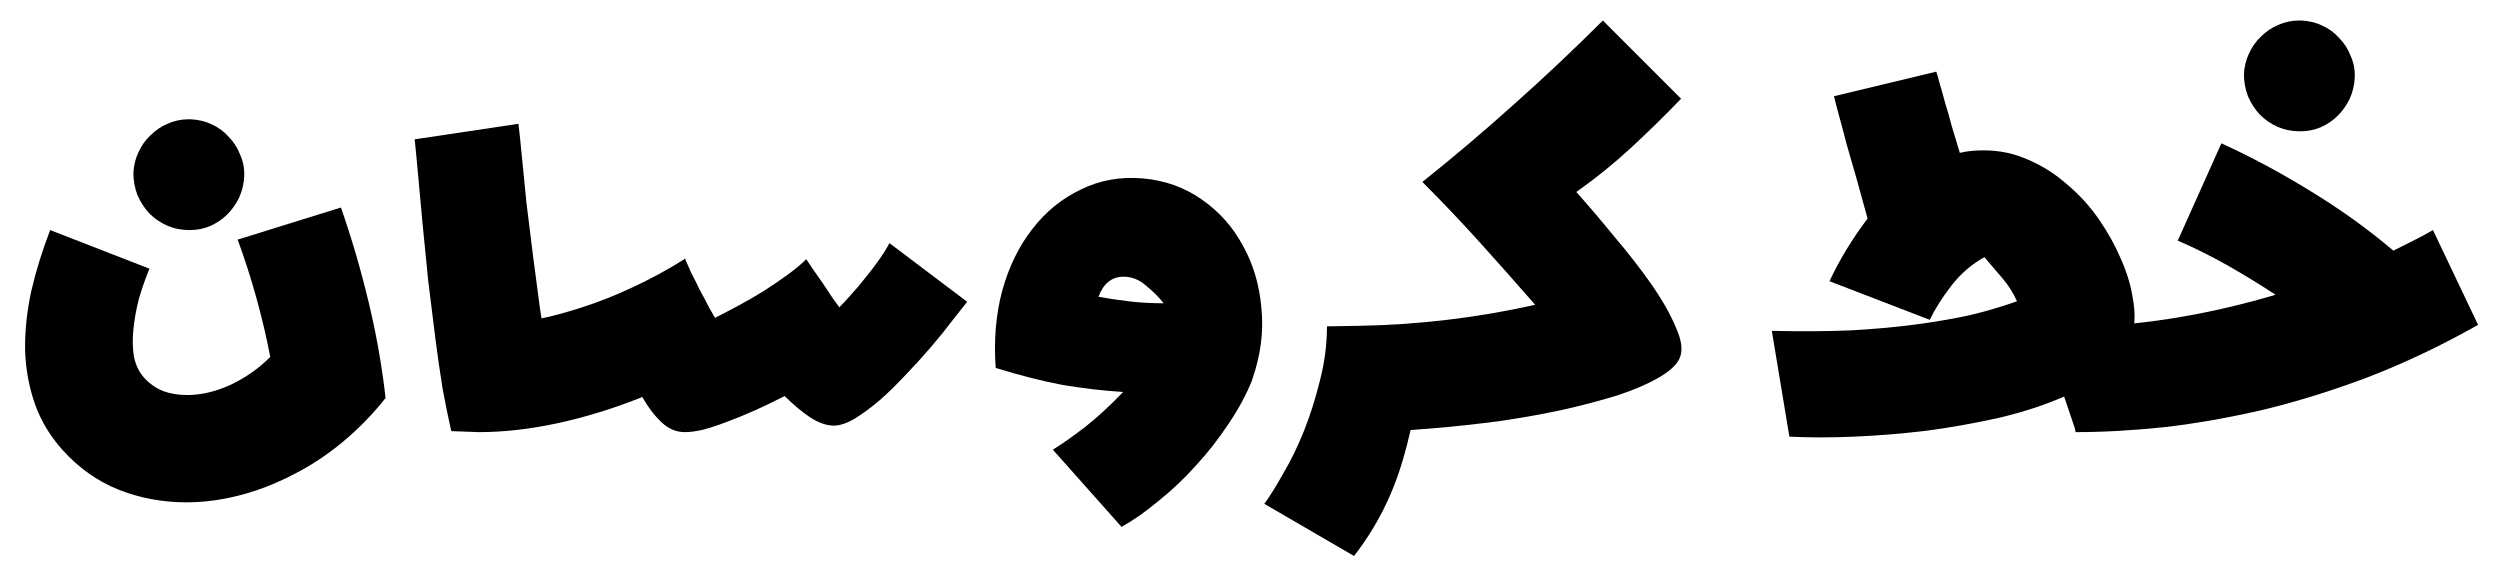
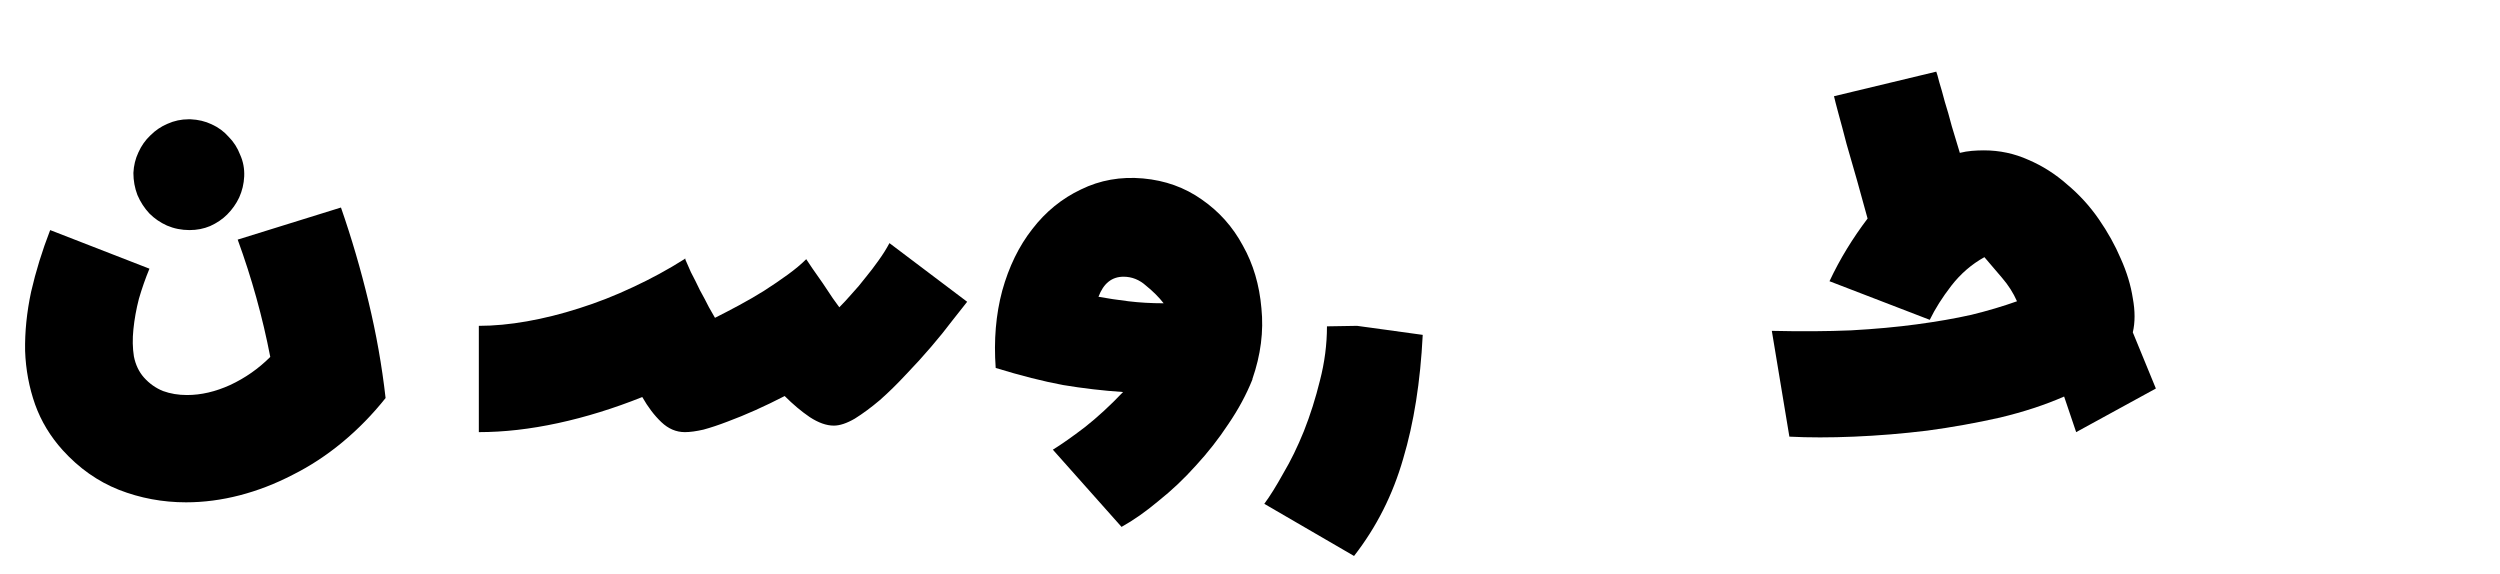
<svg xmlns="http://www.w3.org/2000/svg" width="1097" height="252" viewBox="0 0 1097 252" fill="none">
  <path d="M65.576 117.9C63.816 122.153 62.276 126.553 60.956 131.1C59.782 135.647 58.976 140.12 58.536 144.52C58.096 148.773 58.169 152.733 58.756 156.4C59.489 160.067 60.956 163.147 63.156 165.64C65.502 168.28 68.289 170.26 71.516 171.58C74.742 172.753 78.262 173.34 82.076 173.34C88.236 173.34 94.542 171.873 100.996 168.94C107.596 165.86 113.462 161.753 118.596 156.62C115.222 139.167 110.456 122.007 104.296 105.14L149.616 91.06C154.309 104.553 158.342 118.34 161.716 132.42C165.089 146.353 167.582 160.433 169.196 174.66C163.476 181.847 157.169 188.3 150.276 194.02C143.382 199.74 136.122 204.507 128.496 208.32C120.869 212.28 113.096 215.287 105.176 217.34C97.256 219.393 89.409 220.42 81.636 220.42C71.369 220.42 61.542 218.587 52.156 214.92C42.916 211.253 34.702 205.46 27.516 197.54C22.089 191.527 18.056 184.853 15.416 177.52C12.776 170.04 11.309 162.193 11.016 153.98C10.869 145.62 11.749 136.967 13.656 128.02C15.709 119.073 18.496 110.053 22.016 100.96L65.576 117.9ZM58.536 75.88C58.682 72.653 59.416 69.647 60.736 66.86C62.056 63.927 63.816 61.433 66.016 59.38C68.216 57.18 70.709 55.493 73.496 54.32C76.429 53 79.509 52.34 82.736 52.34H83.616C86.989 52.487 90.069 53.22 92.856 54.54C95.789 55.86 98.282 57.693 100.336 60.04C102.536 62.24 104.222 64.88 105.396 67.96C106.716 70.893 107.302 74.047 107.156 77.42C107.009 80.647 106.276 83.727 104.956 86.66C103.636 89.447 101.876 91.94 99.676 94.14C97.622 96.193 95.129 97.88 92.196 99.2C89.409 100.373 86.402 100.96 83.176 100.96C79.656 100.96 76.356 100.3 73.276 98.98C70.342 97.66 67.776 95.9 65.576 93.7C63.376 91.353 61.616 88.64 60.296 85.56C59.122 82.48 58.536 79.253 58.536 75.88Z" fill="black" />
-   <path d="M198.019 189.18C196.846 184.047 195.599 177.96 194.279 170.92C193.106 163.733 192.006 156.107 190.979 148.04C189.952 139.973 188.926 131.687 187.899 123.18C187.019 114.673 186.212 106.533 185.479 98.76C184.746 90.84 184.086 83.653 183.499 77.2C182.912 70.6 182.399 65.247 181.959 61.14L227.499 54.32C227.939 57.987 228.452 62.9 229.039 69.06C229.626 75.073 230.286 81.747 231.019 89.08C231.899 96.413 232.852 104.113 233.879 112.18C234.906 120.1 235.932 127.873 236.959 135.5C238.132 143.127 239.306 150.387 240.479 157.28C241.652 164.027 242.899 169.82 244.219 174.66L210.119 189.62L198.019 189.18Z" fill="black" />
  <path d="M353.552 113.94L353.772 113.72C354.212 114.307 355.092 115.627 356.412 117.68C357.879 119.733 359.419 121.933 361.032 124.28C362.646 126.627 364.112 128.827 365.432 130.88C366.899 132.933 367.852 134.253 368.292 134.84C370.052 133.08 371.886 131.1 373.792 128.9C375.846 126.7 377.826 124.353 379.732 121.86C381.786 119.367 383.692 116.873 385.452 114.38C387.359 111.74 388.972 109.173 390.292 106.68L424.392 132.42C422.779 134.473 420.579 137.26 417.792 140.78C415.152 144.3 412.072 148.113 408.552 152.22C405.179 156.18 401.512 160.213 397.552 164.32C393.739 168.427 389.926 172.167 386.112 175.54C382.299 178.767 378.632 181.48 375.112 183.68C371.592 185.733 368.512 186.76 365.872 186.76C362.646 186.76 359.126 185.513 355.312 183.02C351.646 180.527 347.979 177.447 344.312 173.78C340.059 175.98 335.806 178.033 331.552 179.94C327.299 181.847 323.192 183.533 319.232 185C315.419 186.467 311.899 187.64 308.672 188.52C305.446 189.253 302.732 189.62 300.532 189.62C296.719 189.62 293.272 188.153 290.192 185.22C287.112 182.287 284.326 178.62 281.832 174.22C269.366 179.207 257.046 183.02 244.872 185.66C232.699 188.3 221.112 189.62 210.112 189.62V142.98C216.712 142.98 223.752 142.32 231.232 141C238.712 139.68 246.339 137.773 254.112 135.28C262.032 132.787 269.879 129.707 277.652 126.04C285.572 122.373 293.126 118.267 300.312 113.72L300.532 113.5H300.752V113.94C301.192 114.967 301.999 116.8 303.172 119.44C304.492 121.933 305.812 124.573 307.132 127.36C308.599 130 309.919 132.493 311.092 134.84C312.412 137.187 313.292 138.727 313.732 139.46C316.959 137.847 320.479 136.013 324.292 133.96C328.106 131.907 331.772 129.78 335.292 127.58C338.959 125.233 342.406 122.887 345.632 120.54C348.859 118.193 351.499 115.993 353.552 113.94Z" fill="black" />
  <path d="M510.613 133.08C508.56 130.44 505.993 127.873 502.913 125.38C499.98 122.74 496.68 121.42 493.013 121.42C487.88 121.42 484.213 124.353 482.013 130.22C485.973 130.953 490.373 131.613 495.213 132.2C500.053 132.787 505.187 133.08 510.613 133.08ZM549.553 166.52C546.913 173.12 543.393 179.647 538.993 186.1C534.74 192.553 529.973 198.64 524.693 204.36C519.56 210.08 514.133 215.213 508.413 219.76C502.84 224.453 497.413 228.267 492.133 231.2L461.993 197.32C465.807 194.973 470.5 191.673 476.073 187.42C481.647 183.02 487.22 177.887 492.793 172.02C483.993 171.433 475.193 170.407 466.393 168.94C457.74 167.327 447.913 164.833 436.913 161.46C436.033 149.287 436.987 137.993 439.773 127.58C442.707 117.02 447.107 108 452.973 100.52C458.84 92.893 465.953 87.1 474.313 83.14C482.673 79.033 491.767 77.42 501.593 78.3C511.273 79.18 519.853 82.26 527.333 87.54C534.96 92.82 540.973 99.567 545.373 107.78C549.92 115.847 552.633 125.013 553.513 135.28C554.54 145.4 553.22 155.74 549.553 166.3V166.52Z" fill="black" />
  <path d="M624.293 146.94C623.267 167.473 620.407 185.587 615.713 201.28C611.167 217.12 603.98 231.347 594.153 243.96L554.773 221.08C557.267 217.707 560.053 213.233 563.133 207.66C566.36 202.233 569.367 196.073 572.153 189.18C574.94 182.14 577.287 174.733 579.193 166.96C581.247 159.04 582.273 151.12 582.273 143.2L595.473 142.98L624.293 146.94Z" fill="black" />
-   <path d="M595.972 142.98C622.225 142.54 648.112 139.46 673.632 133.74C665.565 124.5 657.498 115.407 649.432 106.46C641.365 97.513 632.932 88.64 624.132 79.84C637.918 68.84 651.412 57.4 664.612 45.52C677.958 33.64 690.865 21.467 703.332 9L737.652 43.32C730.612 50.653 723.278 57.84 715.652 64.88C708.025 71.92 700.032 78.373 691.672 84.24C696.805 89.96 702.305 96.413 708.172 103.6C714.185 110.64 719.612 117.607 724.452 124.5C729.292 131.393 732.958 137.847 735.452 143.86C738.092 149.727 738.532 154.347 736.772 157.72C735.305 160.507 732.225 163.22 727.532 165.86C722.985 168.5 717.192 170.993 710.152 173.34C703.112 175.54 695.118 177.667 686.172 179.72C677.372 181.627 667.985 183.313 658.012 184.78C648.038 186.1 637.772 187.2 627.212 188.08C616.652 188.96 606.238 189.473 595.972 189.62V142.98Z" fill="black" />
  <path d="M819.497 95.9C818.03 90.473 816.49 84.9 814.877 79.18C813.263 73.46 811.724 68.107 810.257 63.12C808.937 57.987 807.763 53.587 806.737 49.92C805.71 46.107 805.05 43.54 804.757 42.22L849.637 31.44C849.93 32.173 850.37 33.713 850.957 36.06C851.69 38.407 852.497 41.267 853.377 44.64C854.403 47.867 855.43 51.46 856.457 55.42C857.63 59.233 858.803 63.12 859.977 67.08C861.737 66.64 863.497 66.347 865.257 66.2C867.017 66.053 868.777 65.98 870.537 65.98C877.43 65.98 883.957 67.373 890.117 70.16C896.277 72.8 901.923 76.393 907.057 80.94C912.337 85.34 916.957 90.4 920.917 96.12C924.877 101.84 928.103 107.633 930.597 113.5C933.237 119.367 934.997 125.16 935.877 130.88C936.903 136.453 936.903 141.44 935.877 145.84L945.997 170.48L911.017 189.62L905.737 174C897.377 177.667 887.99 180.747 877.577 183.24C867.163 185.587 856.53 187.493 845.677 188.96C834.823 190.28 824.117 191.16 813.557 191.6C803.143 192.04 793.683 192.04 785.177 191.6L777.477 145.18C790.237 145.473 801.823 145.4 812.237 144.96C822.797 144.373 832.403 143.493 841.057 142.32C849.857 141.147 857.85 139.753 865.037 138.14C872.223 136.38 878.897 134.4 885.057 132.2C883.443 128.533 881.243 125.087 878.457 121.86C875.67 118.633 873.104 115.627 870.757 112.84C865.184 115.92 860.343 120.1 856.237 125.38C852.277 130.513 849.123 135.5 846.777 140.34L802.777 123.4C805.123 118.413 807.69 113.647 810.477 109.1C813.263 104.553 816.27 100.153 819.497 95.9Z" fill="black" />
-   <path d="M998.503 129.34C992.05 125.087 985.23 120.907 978.043 116.8C970.856 112.693 963.376 108.953 955.603 105.58L974.743 62.9C987.943 68.913 1001.07 75.953 1014.12 84.02C1027.32 92.087 1039.35 100.74 1050.2 109.98C1053.14 108.513 1056.07 107.047 1059 105.58C1061.94 104.113 1064.8 102.573 1067.58 100.96L1087.38 142.54C1071.54 151.487 1055.7 159.04 1039.86 165.2C1024.02 171.213 1008.55 176.053 993.443 179.72C978.336 183.24 963.816 185.807 949.883 187.42C935.95 188.887 922.896 189.62 910.723 189.62L910.063 143.2C922.823 143.347 936.756 142.247 951.863 139.9C967.116 137.553 982.663 134.033 998.503 129.34ZM984.643 32.54C984.79 29.313 985.523 26.307 986.843 23.52C988.163 20.587 989.923 18.093 992.123 16.04C994.323 13.84 996.816 12.153 999.603 10.98C1002.54 9.66 1005.62 9 1008.84 9H1009.72C1013.1 9.147 1016.18 9.88 1018.96 11.2C1021.9 12.52 1024.39 14.353 1026.44 16.7C1028.64 18.9 1030.33 21.54 1031.5 24.62C1032.82 27.553 1033.41 30.707 1033.26 34.08C1033.12 37.307 1032.38 40.387 1031.06 43.32C1029.74 46.107 1027.98 48.6 1025.78 50.8C1023.73 52.853 1021.24 54.54 1018.3 55.86C1015.52 57.033 1012.51 57.62 1009.28 57.62C1005.76 57.62 1002.46 56.96 999.383 55.64C996.45 54.32 993.883 52.56 991.683 50.36C989.483 48.013 987.723 45.3 986.403 42.22C985.23 39.14 984.643 35.913 984.643 32.54Z" fill="black" />
</svg>